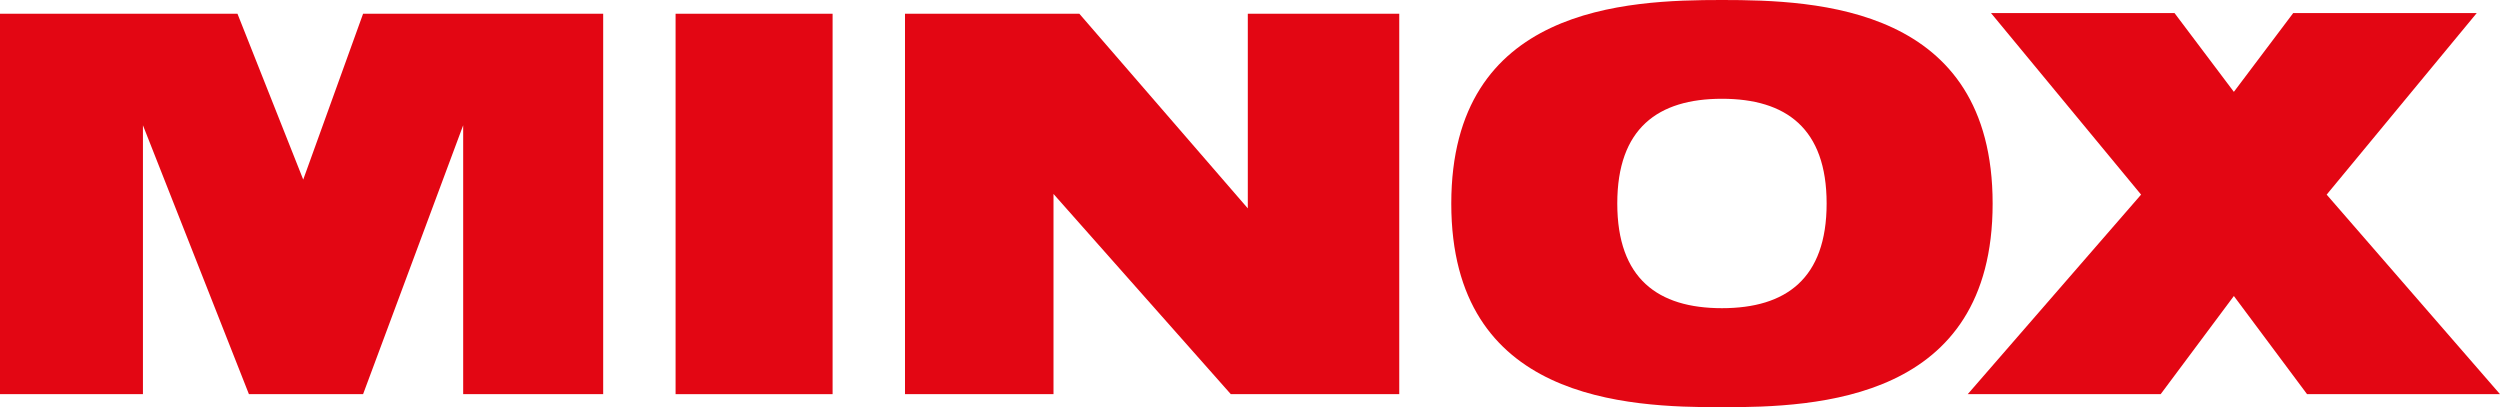
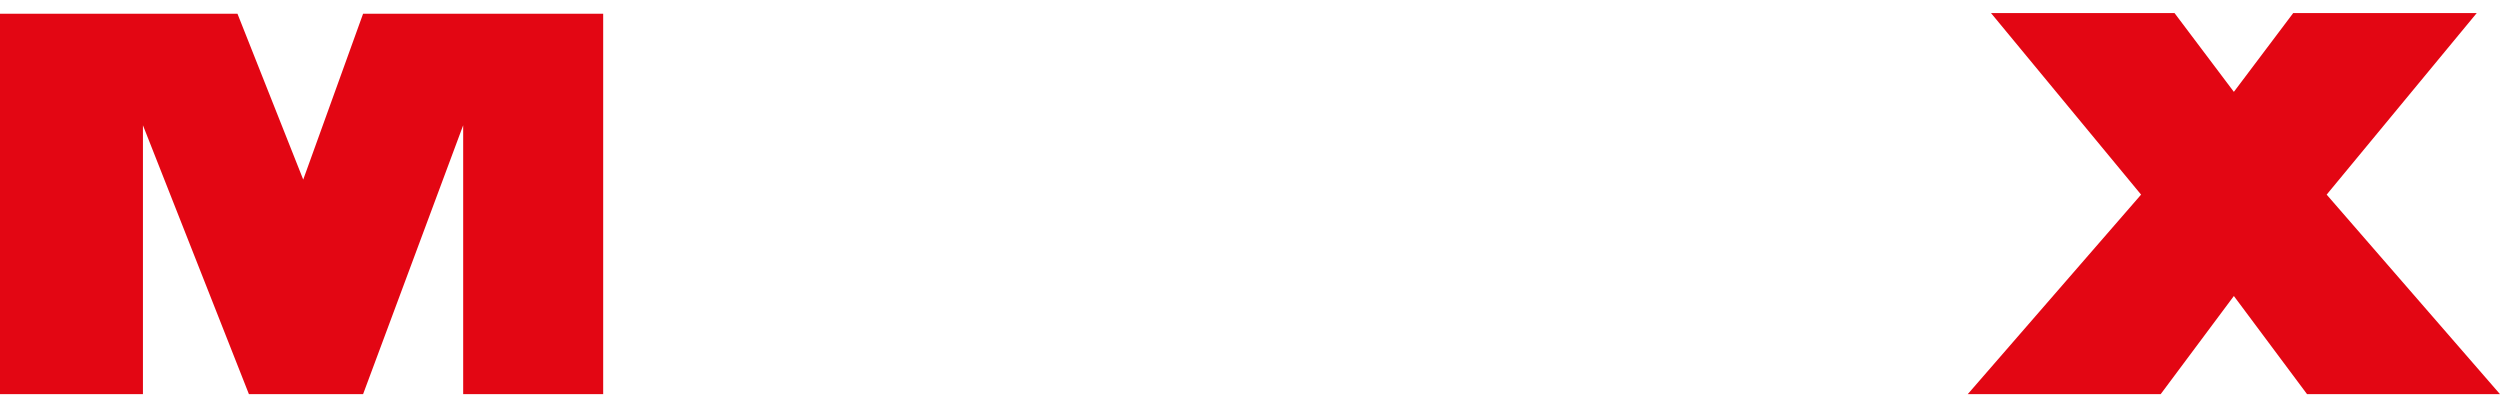
<svg xmlns="http://www.w3.org/2000/svg" id="Layer_1" data-name="Layer 1" viewBox="0 0 1525.374 248.478">
  <defs>
    <style>.cls-1{fill:#e30613;fill-rule:evenodd;}</style>
  </defs>
-   <path class="cls-1" d="M445.782,135.745c0-45.861,24.802-63.891,63.866-63.891,39.069,0,63.87,18.031,63.87,63.891,0,45.854-24.802,63.881-63.87,63.881-39.064,0-63.866-18.026-63.866-63.881Zm-101.282.084c0,120.347,107.059,124.237,165.148,124.237,58.093,0,165.158-3.889,165.158-124.237,0-120.346-107.064-124.241-165.158-124.241-58.089,0-165.148,3.895-165.148,124.241Z" transform="translate(541 -11.588)" />
-   <polygon class="cls-1" points="853.757 8.384 853.757 240.494 750.972 240.494 642.794 118.35 642.794 240.494 552.183 240.494 552.183 8.384 658.564 8.384 761.348 127.132 761.348 8.384 853.757 8.384 853.757 8.384" />
-   <polygon class="cls-1" points="508.006 240.494 412.207 240.494 412.207 8.384 508.006 8.384 508.006 240.494 508.006 240.494" />
  <polygon class="cls-1" points="144.894 8.384 185.012 109.571 221.534 8.384 368.03 8.384 368.03 240.494 282.607 240.494 282.607 76.439 221.534 240.494 151.88 240.494 87.215 76.439 87.215 240.494 0 240.494 0 8.384 144.894 8.384 144.894 8.384" />
  <polygon class="cls-1" points="1306.377 118.749 1214.822 7.985 1326.795 7.985 1362.992 56.046 1399.19 7.985 1511.168 7.985 1419.613 118.749 1525.374 240.494 1407.648 240.494 1362.992 180.608 1318.336 240.494 1200.616 240.494 1306.377 118.749 1306.377 118.749" />
</svg>